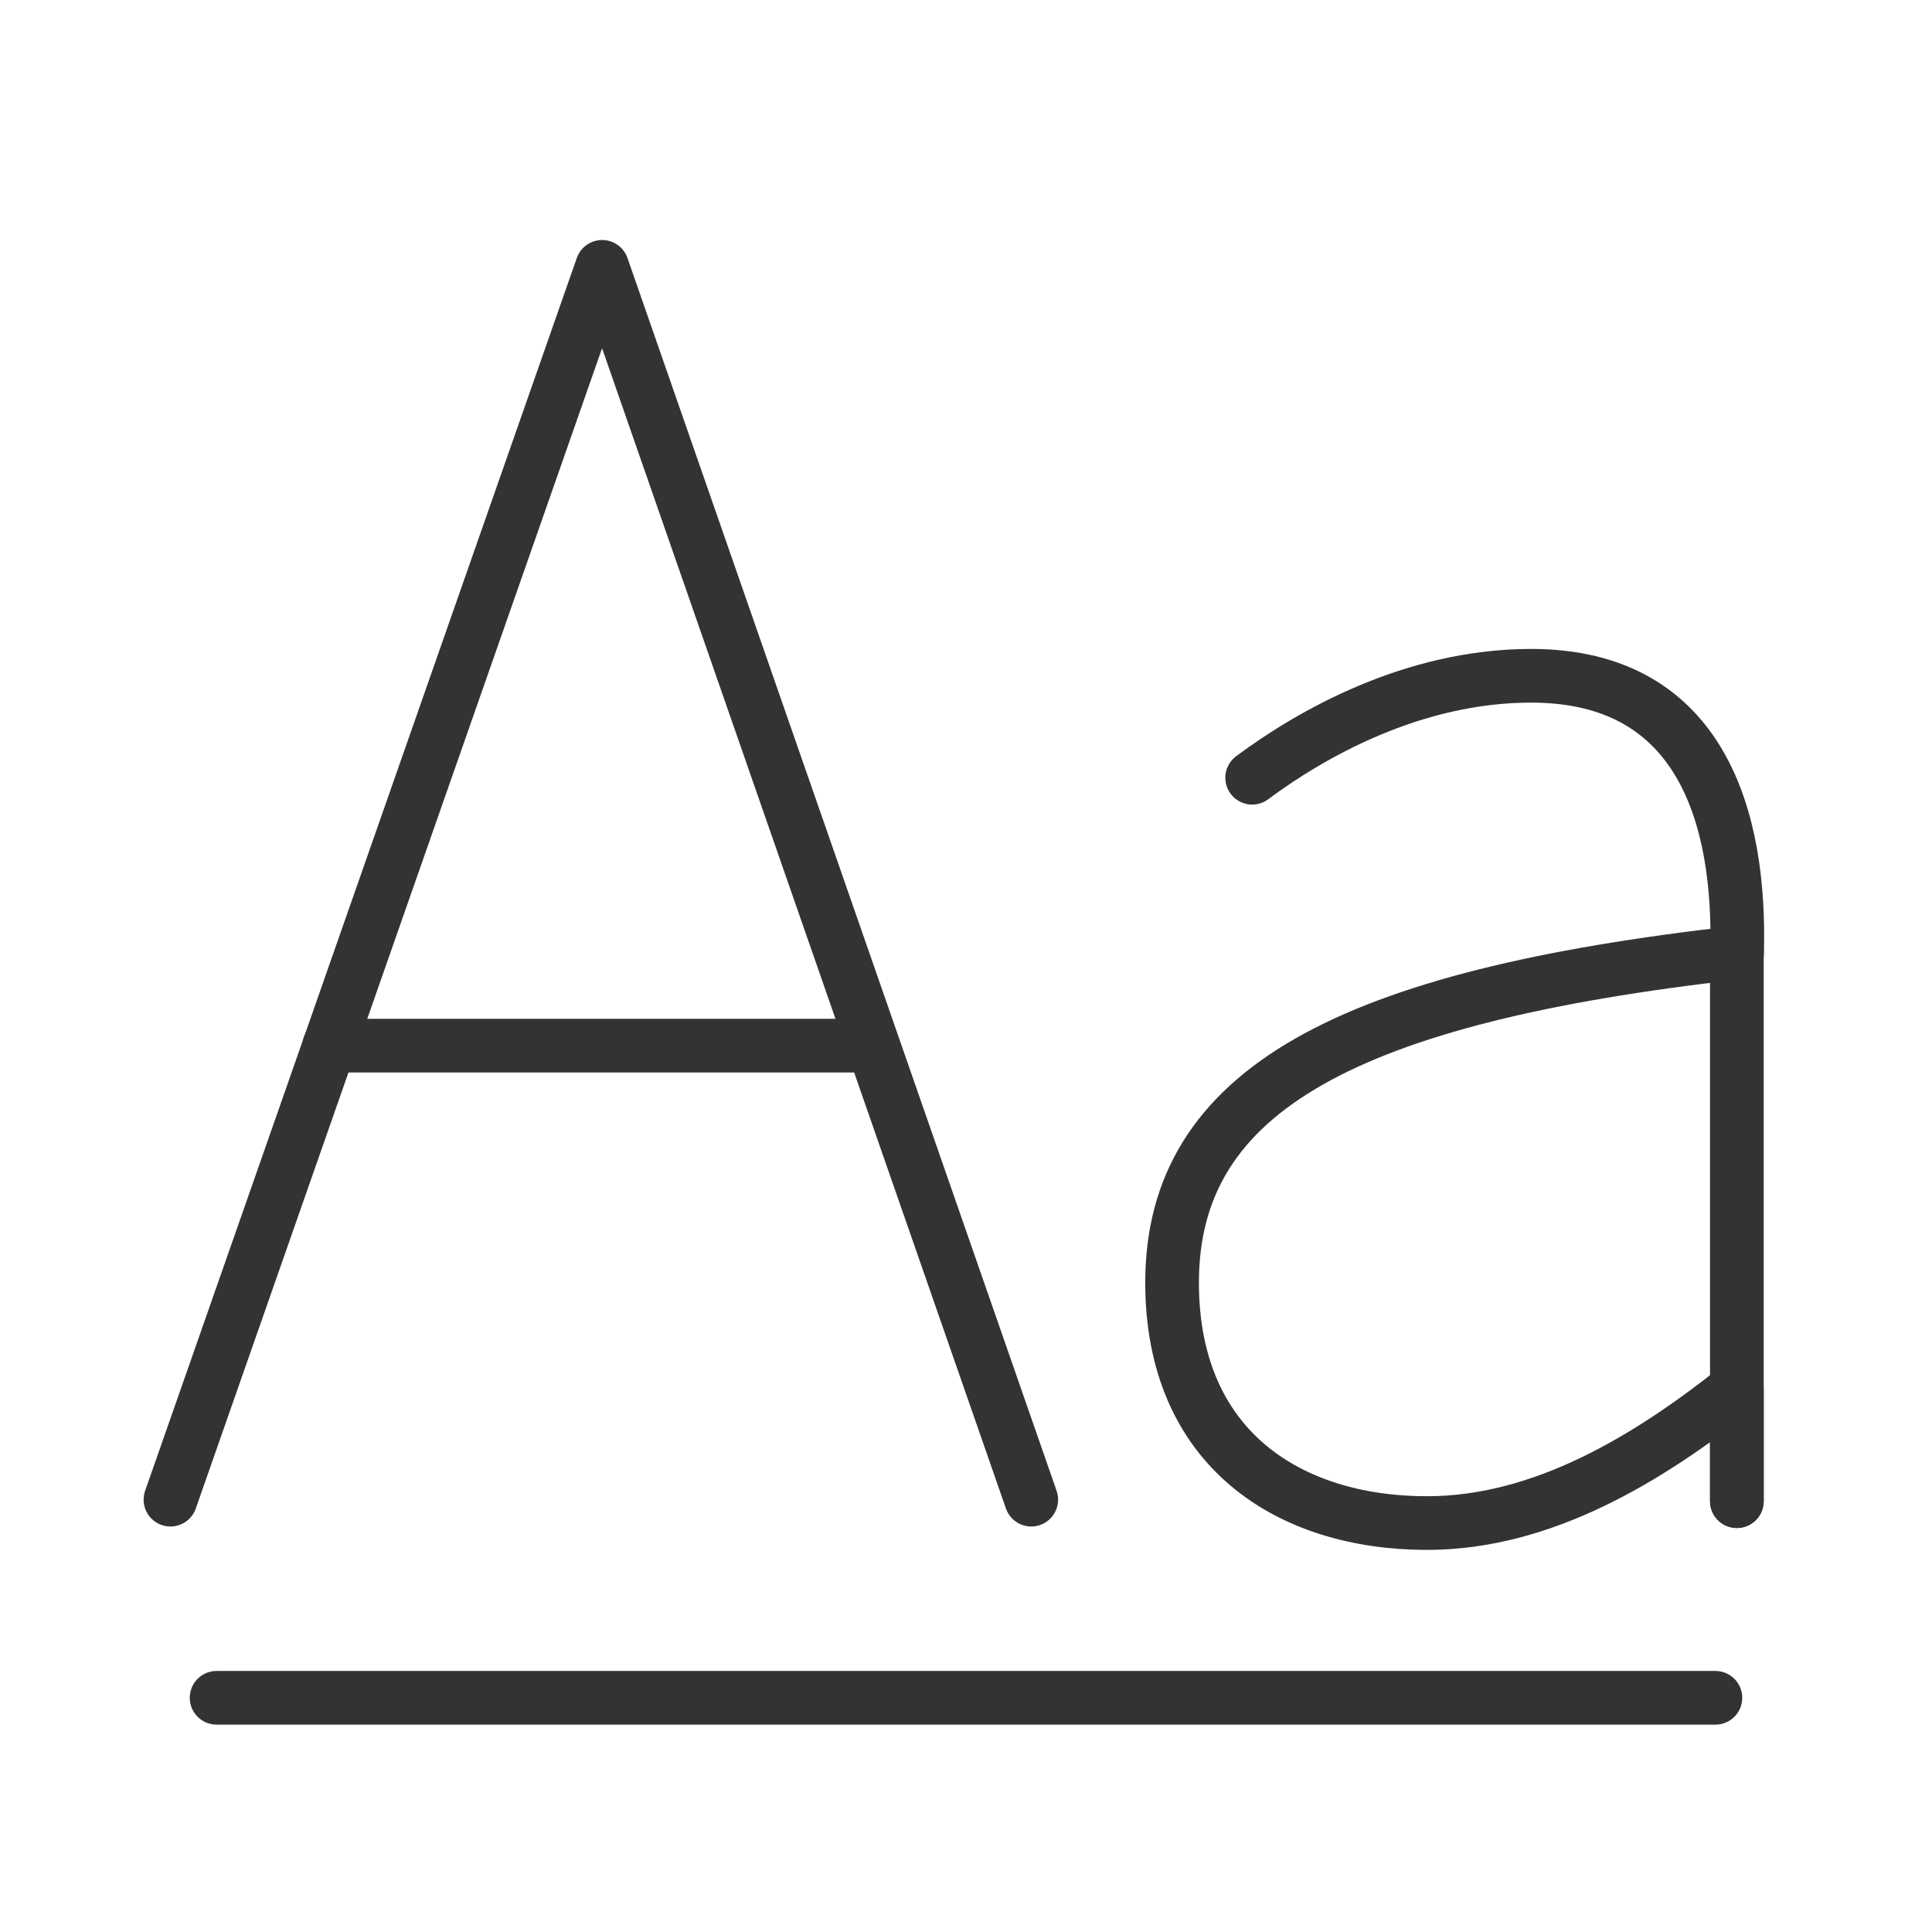
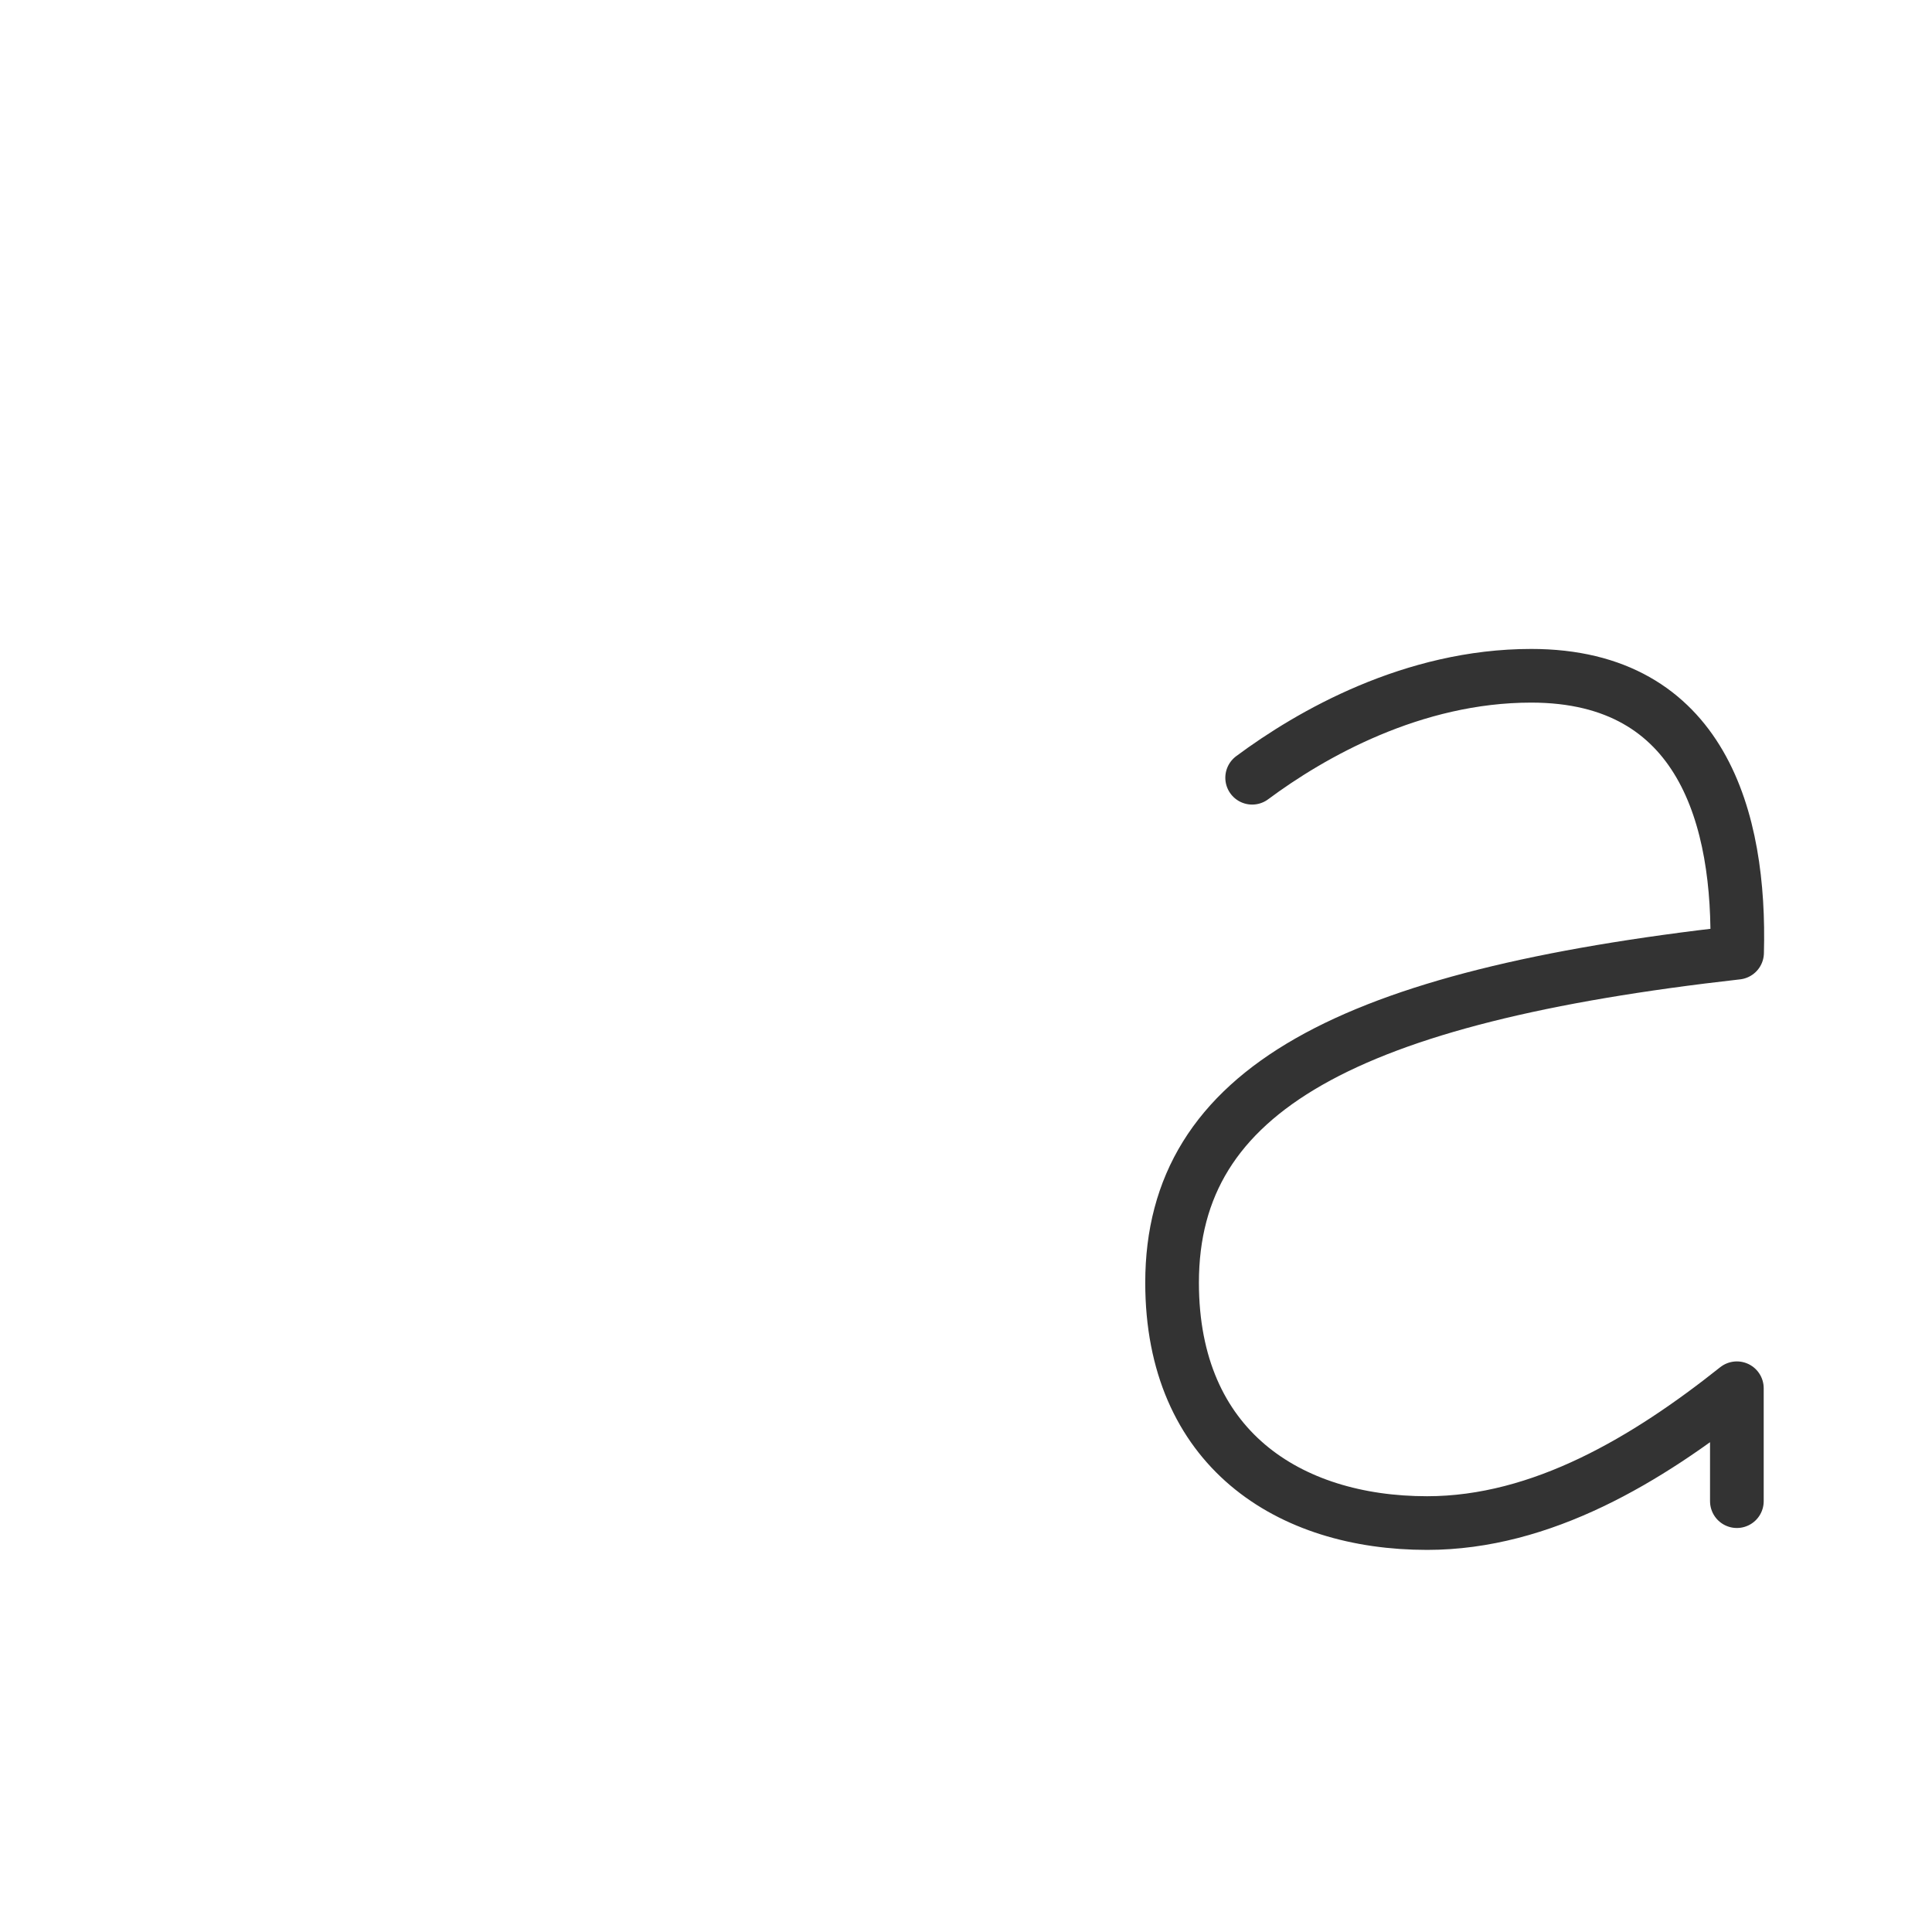
<svg xmlns="http://www.w3.org/2000/svg" viewBox="0 0 90 90">
  <defs>
    <style>
      .cls-1 {
        fill: none;
        stroke: #333;
        stroke-linecap: round;
        stroke-linejoin: round;
        stroke-width: 2.5px;
      }
    </style>
  </defs>
  <title>simplySite_allfeatures_icon</title>
  <path class="cls-1" d="M80.91,69.93V64.67h0c-4.16,3.31-9.08,6.28-14.43,6.28-6.45,0-11.88-3.48-11.88-11.2,0-9,8.23-13.33,26.32-15.37.17-6.2-1.61-12.9-9.59-12.9-5.52,0-10.27,2.72-13,4.75" />
-   <polyline class="cls-1" points="7.94 69.86 28.05 12.43 48.04 69.86" />
-   <line class="cls-1" x1="15.34" y1="48.71" x2="40.54" y2="48.71" />
-   <line class="cls-1" x1="80.91" y1="69.93" x2="80.91" y2="44.38" />
-   <line class="cls-1" x1="10.09" y1="79.09" x2="79.91" y2="79.09" />
</svg>